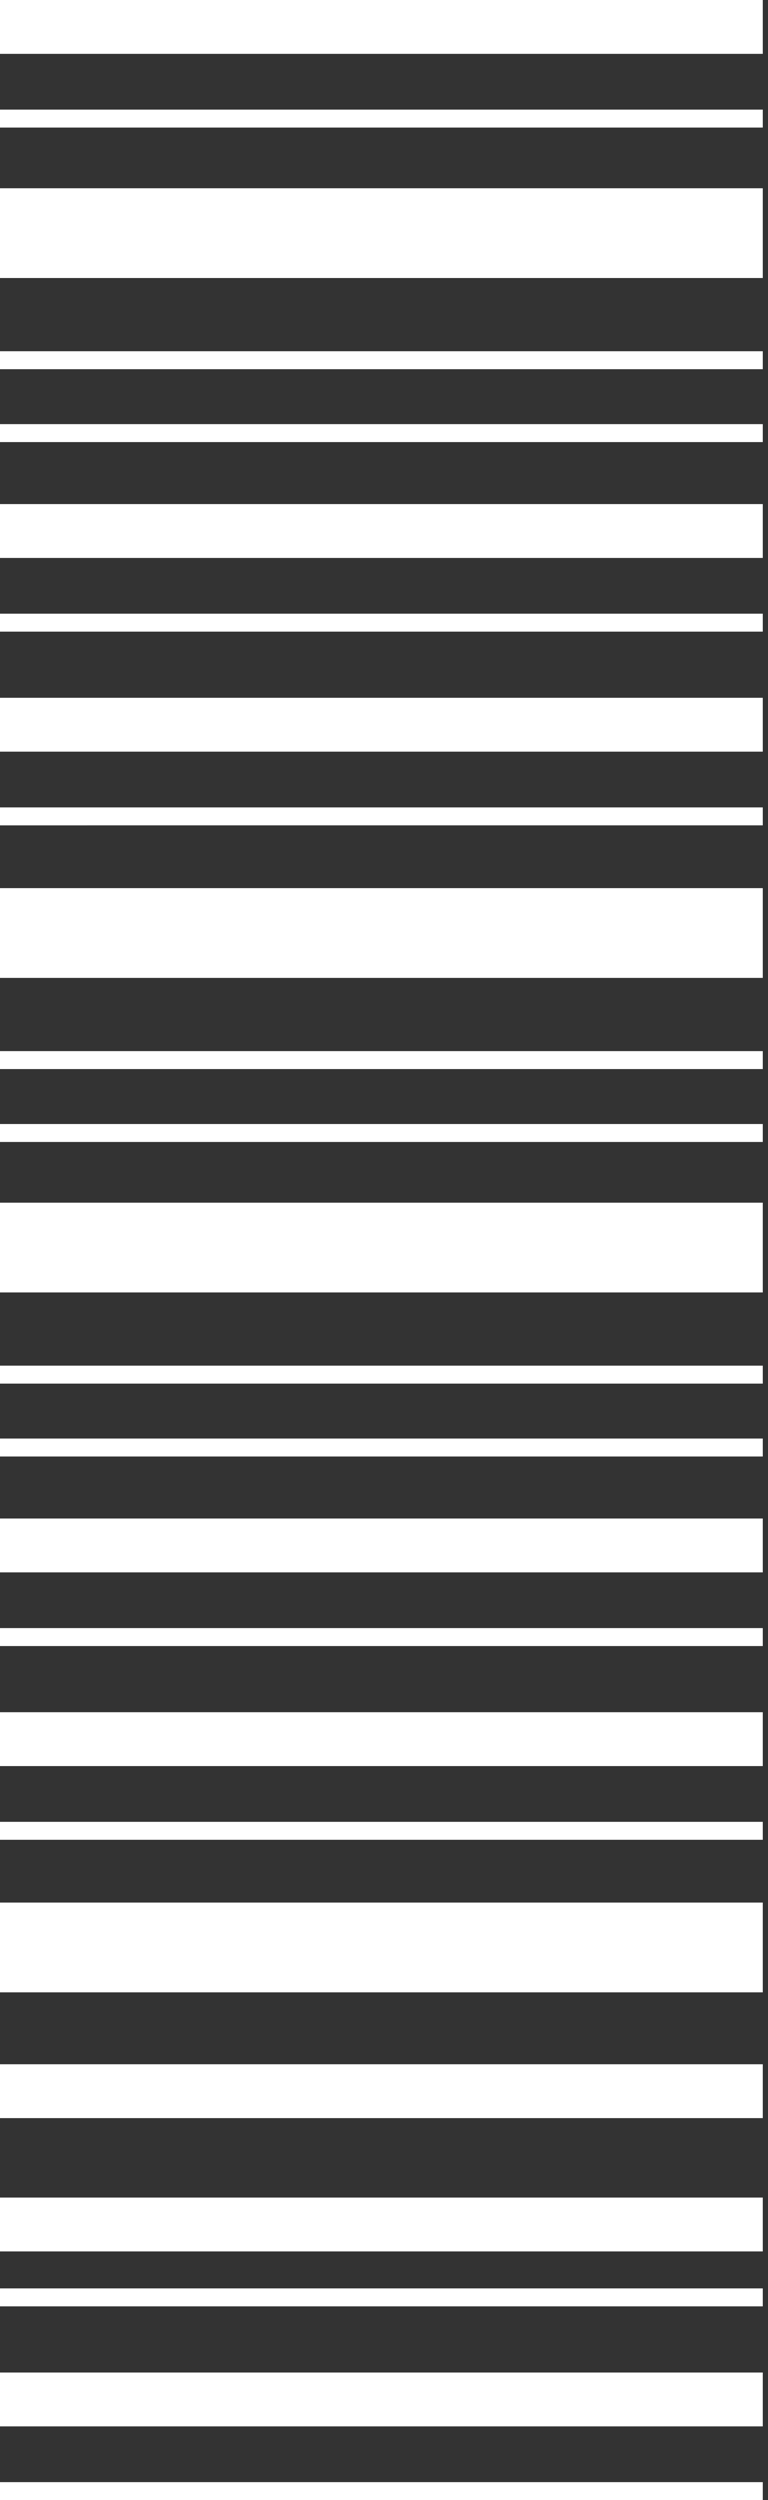
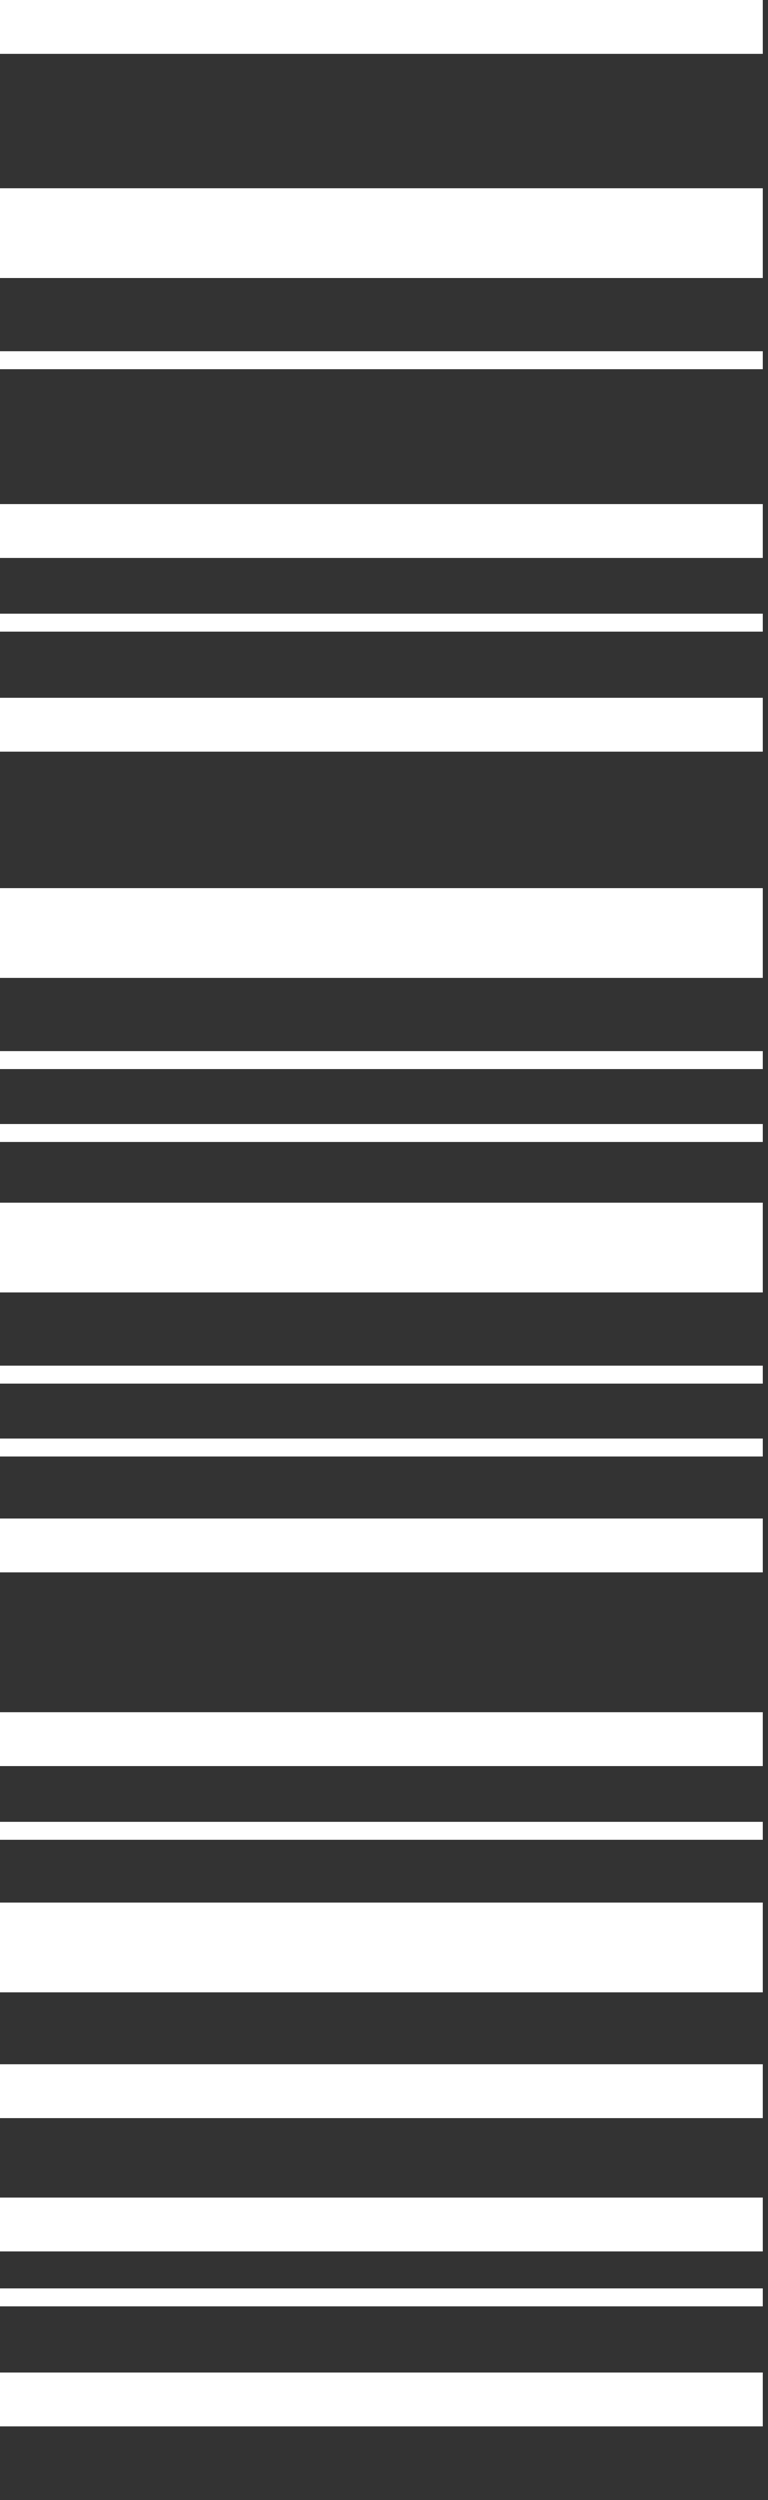
<svg xmlns="http://www.w3.org/2000/svg" width="94" height="306" viewBox="0 0 94 306" fill="none">
  <rect x="0" y="0" width="94" height="306" fill="#333333" stroke="none" />
  <path d="M9.60442e-08 45.187L0 42.99L93.361 42.99L93.361 45.187L9.60442e-08 45.187Z" fill="white" />
-   <path d="M9.60442e-08 54.109L0 51.912L93.361 51.912L93.361 54.109L9.60442e-08 54.109Z" fill="white" />
  <path d="M2.88133e-07 6.592L0 0L93.361 -4.08094e-06L93.361 6.592L2.88133e-07 6.592Z" fill="white" />
  <path d="M4.80221e-07 34.028L0 23.042L93.361 23.042L93.361 34.028L4.80221e-07 34.028Z" fill="white" />
  <path d="M9.60442e-08 130.849L0 128.652L93.361 128.652L93.361 130.849L9.60442e-08 130.849Z" fill="white" />
  <path d="M9.60442e-08 139.772L0 137.575L93.361 137.575L93.361 139.772L9.60442e-08 139.772Z" fill="white" />
  <path d="M4.80221e-07 119.69L0 108.704L93.361 108.704L93.361 119.69L4.80221e-07 119.69Z" fill="white" />
-   <path d="M9.60442e-08 15.614L0 13.416L93.361 13.416L93.361 15.614L9.60442e-08 15.614Z" fill="white" />
  <path d="M2.88133e-07 68.29L0 61.698L93.361 61.698L93.361 68.29L2.88133e-07 68.29Z" fill="white" />
  <path d="M9.60442e-08 77.31L0 75.113L93.361 75.113L93.361 77.31L9.60442e-08 77.31Z" fill="white" />
  <path d="M2.88133e-07 91.999L0 85.408L93.361 85.408L93.361 91.999L2.88133e-07 91.999Z" fill="white" />
-   <path d="M9.60442e-08 101.02L0 98.822L93.361 98.822L93.361 101.019L9.60442e-08 101.02Z" fill="white" />
  <path d="M9.60442e-08 169.348L0 167.151L93.361 167.151L93.361 169.348L9.60442e-08 169.348Z" fill="white" />
  <path d="M9.60442e-08 178.27L0 176.072L93.361 176.072L93.361 178.269L9.60442e-08 178.27Z" fill="white" />
  <path d="M4.80221e-07 158.189L0 147.203L93.361 147.203L93.361 158.189L4.80221e-07 158.189Z" fill="white" />
  <path d="M4.80221e-07 243.853L0 232.867L93.361 232.867L93.361 243.853L4.80221e-07 243.853Z" fill="white" />
  <path d="M2.88133e-07 192.451L0 185.859L93.361 185.859L93.361 192.451L2.88133e-07 192.451Z" fill="white" />
-   <path d="M9.60442e-08 201.469L0 199.271L93.361 199.271L93.361 201.469L9.60442e-08 201.469Z" fill="white" />
  <path d="M2.88133e-07 216.16L0 209.568L93.361 209.568L93.361 216.16L2.88133e-07 216.16Z" fill="white" />
  <path d="M2.88133e-07 259.247L0 252.656L93.361 252.656L93.361 259.247L2.88133e-07 259.247Z" fill="white" />
  <path d="M2.88133e-07 275.564L0 268.972L93.361 268.972L93.361 275.564L2.88133e-07 275.564Z" fill="white" />
  <path d="M9.60442e-08 225.182L0 222.985L93.361 222.985L93.361 225.182L9.60442e-08 225.182Z" fill="white" />
  <path d="M9.60442e-08 282.287L0 280.089L93.361 280.089L93.361 282.287L9.60442e-08 282.287Z" fill="white" />
  <path d="M2.88133e-07 296.978L0 290.387L93.361 290.387L93.361 296.978L2.88133e-07 296.978Z" fill="white" />
-   <path d="M9.60442e-08 306L0 303.803L93.361 303.803L93.361 306L9.60442e-08 306Z" fill="white" />
</svg>